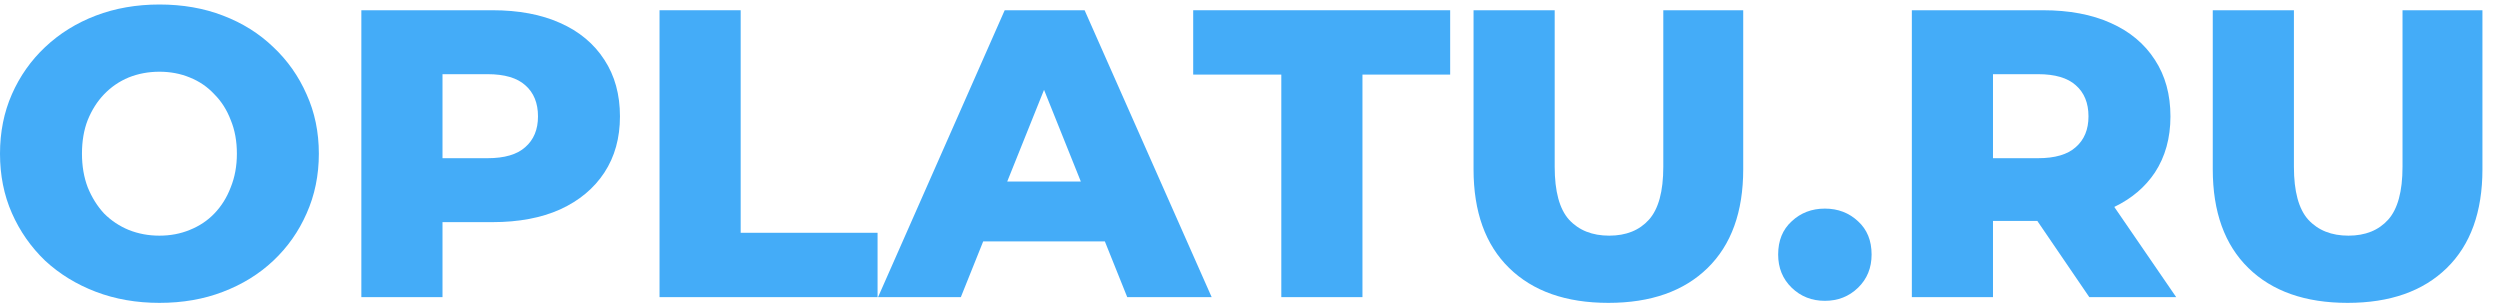
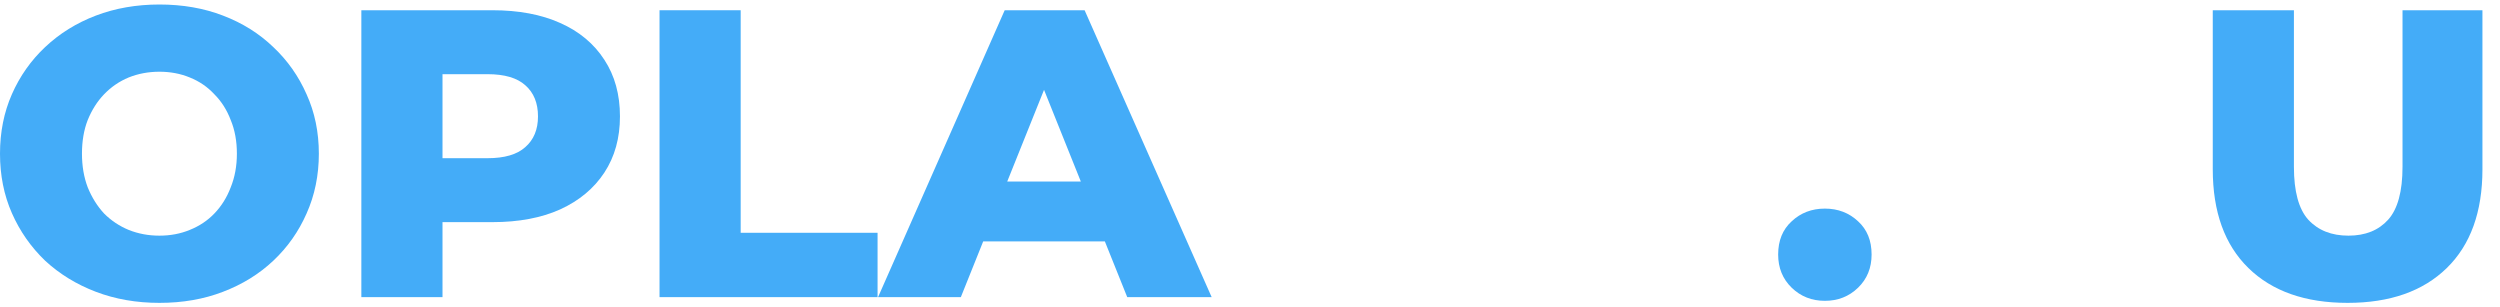
<svg xmlns="http://www.w3.org/2000/svg" width="122" height="15" viewBox="0 0 122 15" fill="none">
  <path d="M7.78 14.78C6.66 14.78 5.627 14.6 4.68 14.24C3.733 13.88 2.907 13.373 2.2 12.72C1.507 12.053 0.967 11.28 0.58 10.4C0.193 9.52 0 8.553 0 7.5C0 6.447 0.193 5.48 0.58 4.6C0.967 3.72 1.507 2.953 2.2 2.3C2.907 1.633 3.733 1.12 4.68 0.76C5.627 0.4 6.66 0.22 7.78 0.22C8.913 0.22 9.947 0.4 10.88 0.76C11.827 1.12 12.647 1.633 13.34 2.3C14.033 2.953 14.573 3.72 14.96 4.6C15.36 5.48 15.56 6.447 15.56 7.5C15.56 8.553 15.36 9.527 14.96 10.42C14.573 11.3 14.033 12.067 13.34 12.72C12.647 13.373 11.827 13.88 10.88 14.24C9.947 14.6 8.913 14.78 7.78 14.78ZM7.78 11.5C8.313 11.5 8.807 11.407 9.26 11.22C9.727 11.033 10.127 10.767 10.46 10.42C10.807 10.06 11.073 9.633 11.26 9.14C11.46 8.647 11.56 8.1 11.56 7.5C11.56 6.887 11.46 6.34 11.26 5.86C11.073 5.367 10.807 4.947 10.46 4.6C10.127 4.24 9.727 3.967 9.26 3.78C8.807 3.593 8.313 3.5 7.78 3.5C7.247 3.5 6.747 3.593 6.28 3.78C5.827 3.967 5.427 4.24 5.08 4.6C4.747 4.947 4.48 5.367 4.28 5.86C4.093 6.34 4 6.887 4 7.5C4 8.1 4.093 8.647 4.28 9.14C4.48 9.633 4.747 10.06 5.08 10.42C5.427 10.767 5.827 11.033 6.28 11.22C6.747 11.407 7.247 11.5 7.78 11.5Z" fill="#44ACF8" />
  <path d="M32.185 14.5V0.5H36.145V11.36H42.825V14.5H32.185Z" fill="#44ACF8" />
-   <path d="M62.528 14.5V3.64H58.228V0.5H70.768V3.64H66.488V14.5H62.528Z" fill="#44ACF8" />
-   <path d="M78.489 14.78C76.422 14.78 74.809 14.213 73.649 13.08C72.489 11.947 71.909 10.34 71.909 8.26V0.5H75.869V8.14C75.869 9.34 76.102 10.2 76.569 10.72C77.049 11.24 77.702 11.5 78.529 11.5C79.355 11.5 80.002 11.24 80.469 10.72C80.935 10.2 81.169 9.34 81.169 8.14V0.5H85.069V8.26C85.069 10.34 84.489 11.947 83.329 13.08C82.169 14.213 80.555 14.78 78.489 14.78Z" fill="#44ACF8" />
  <path d="M89.054 14.68C88.414 14.68 87.874 14.467 87.434 14.04C86.994 13.613 86.774 13.073 86.774 12.42C86.774 11.74 86.994 11.2 87.434 10.8C87.874 10.387 88.414 10.18 89.054 10.18C89.694 10.18 90.234 10.387 90.674 10.8C91.114 11.2 91.334 11.74 91.334 12.42C91.334 13.073 91.114 13.613 90.674 14.04C90.234 14.467 89.694 14.68 89.054 14.68Z" fill="#44ACF8" />
  <path d="M114.563 14.78C112.496 14.78 110.883 14.213 109.723 13.08C108.563 11.947 107.983 10.34 107.983 8.26V0.5H111.943V8.14C111.943 9.34 112.176 10.2 112.643 10.72C113.123 11.24 113.776 11.5 114.603 11.5C115.429 11.5 116.076 11.24 116.543 10.72C117.009 10.2 117.243 9.34 117.243 8.14V0.5H121.143V8.26C121.143 10.34 120.563 11.947 119.403 13.08C118.243 14.213 116.629 14.78 114.563 14.78Z" fill="#44ACF8" />
  <path fill-rule="evenodd" clip-rule="evenodd" d="M17.634 14.5V0.5H24.034C25.314 0.5 26.414 0.707 27.334 1.12C28.267 1.533 28.987 2.133 29.494 2.92C30.001 3.693 30.254 4.613 30.254 5.68C30.254 6.733 30.001 7.647 29.494 8.42C28.987 9.193 28.267 9.793 27.334 10.22C26.414 10.633 25.314 10.84 24.034 10.84H21.594V14.5H17.634ZM25.634 7.18C25.234 7.54 24.621 7.72 23.794 7.72H21.594V3.62H23.794C24.621 3.62 25.234 3.8 25.634 4.16C26.047 4.52 26.254 5.027 26.254 5.68C26.254 6.32 26.047 6.82 25.634 7.18Z" fill="#44ACF8" />
  <path fill-rule="evenodd" clip-rule="evenodd" d="M49.029 0.5L42.849 14.5H46.889L47.98 11.78H53.917L55.009 14.5H59.129L52.929 0.5H49.029ZM50.949 4.384L52.745 8.86H49.152L50.949 4.384Z" fill="#44ACF8" />
-   <path fill-rule="evenodd" clip-rule="evenodd" d="M93.298 14.5V0.5H99.698C100.978 0.5 102.078 0.707 102.998 1.12C103.931 1.533 104.651 2.133 105.158 2.92C105.665 3.693 105.918 4.613 105.918 5.68C105.918 6.733 105.665 7.647 105.158 8.42C104.684 9.131 104.024 9.69 103.177 10.098L106.198 14.5H101.958L99.42 10.78H97.258V14.5H93.298ZM101.298 7.18C100.898 7.54 100.285 7.72 99.458 7.72H97.258V3.62H99.458C100.285 3.62 100.898 3.8 101.298 4.16C101.711 4.52 101.918 5.027 101.918 5.68C101.918 6.32 101.711 6.82 101.298 7.18Z" fill="#44ACF8" />
</svg>